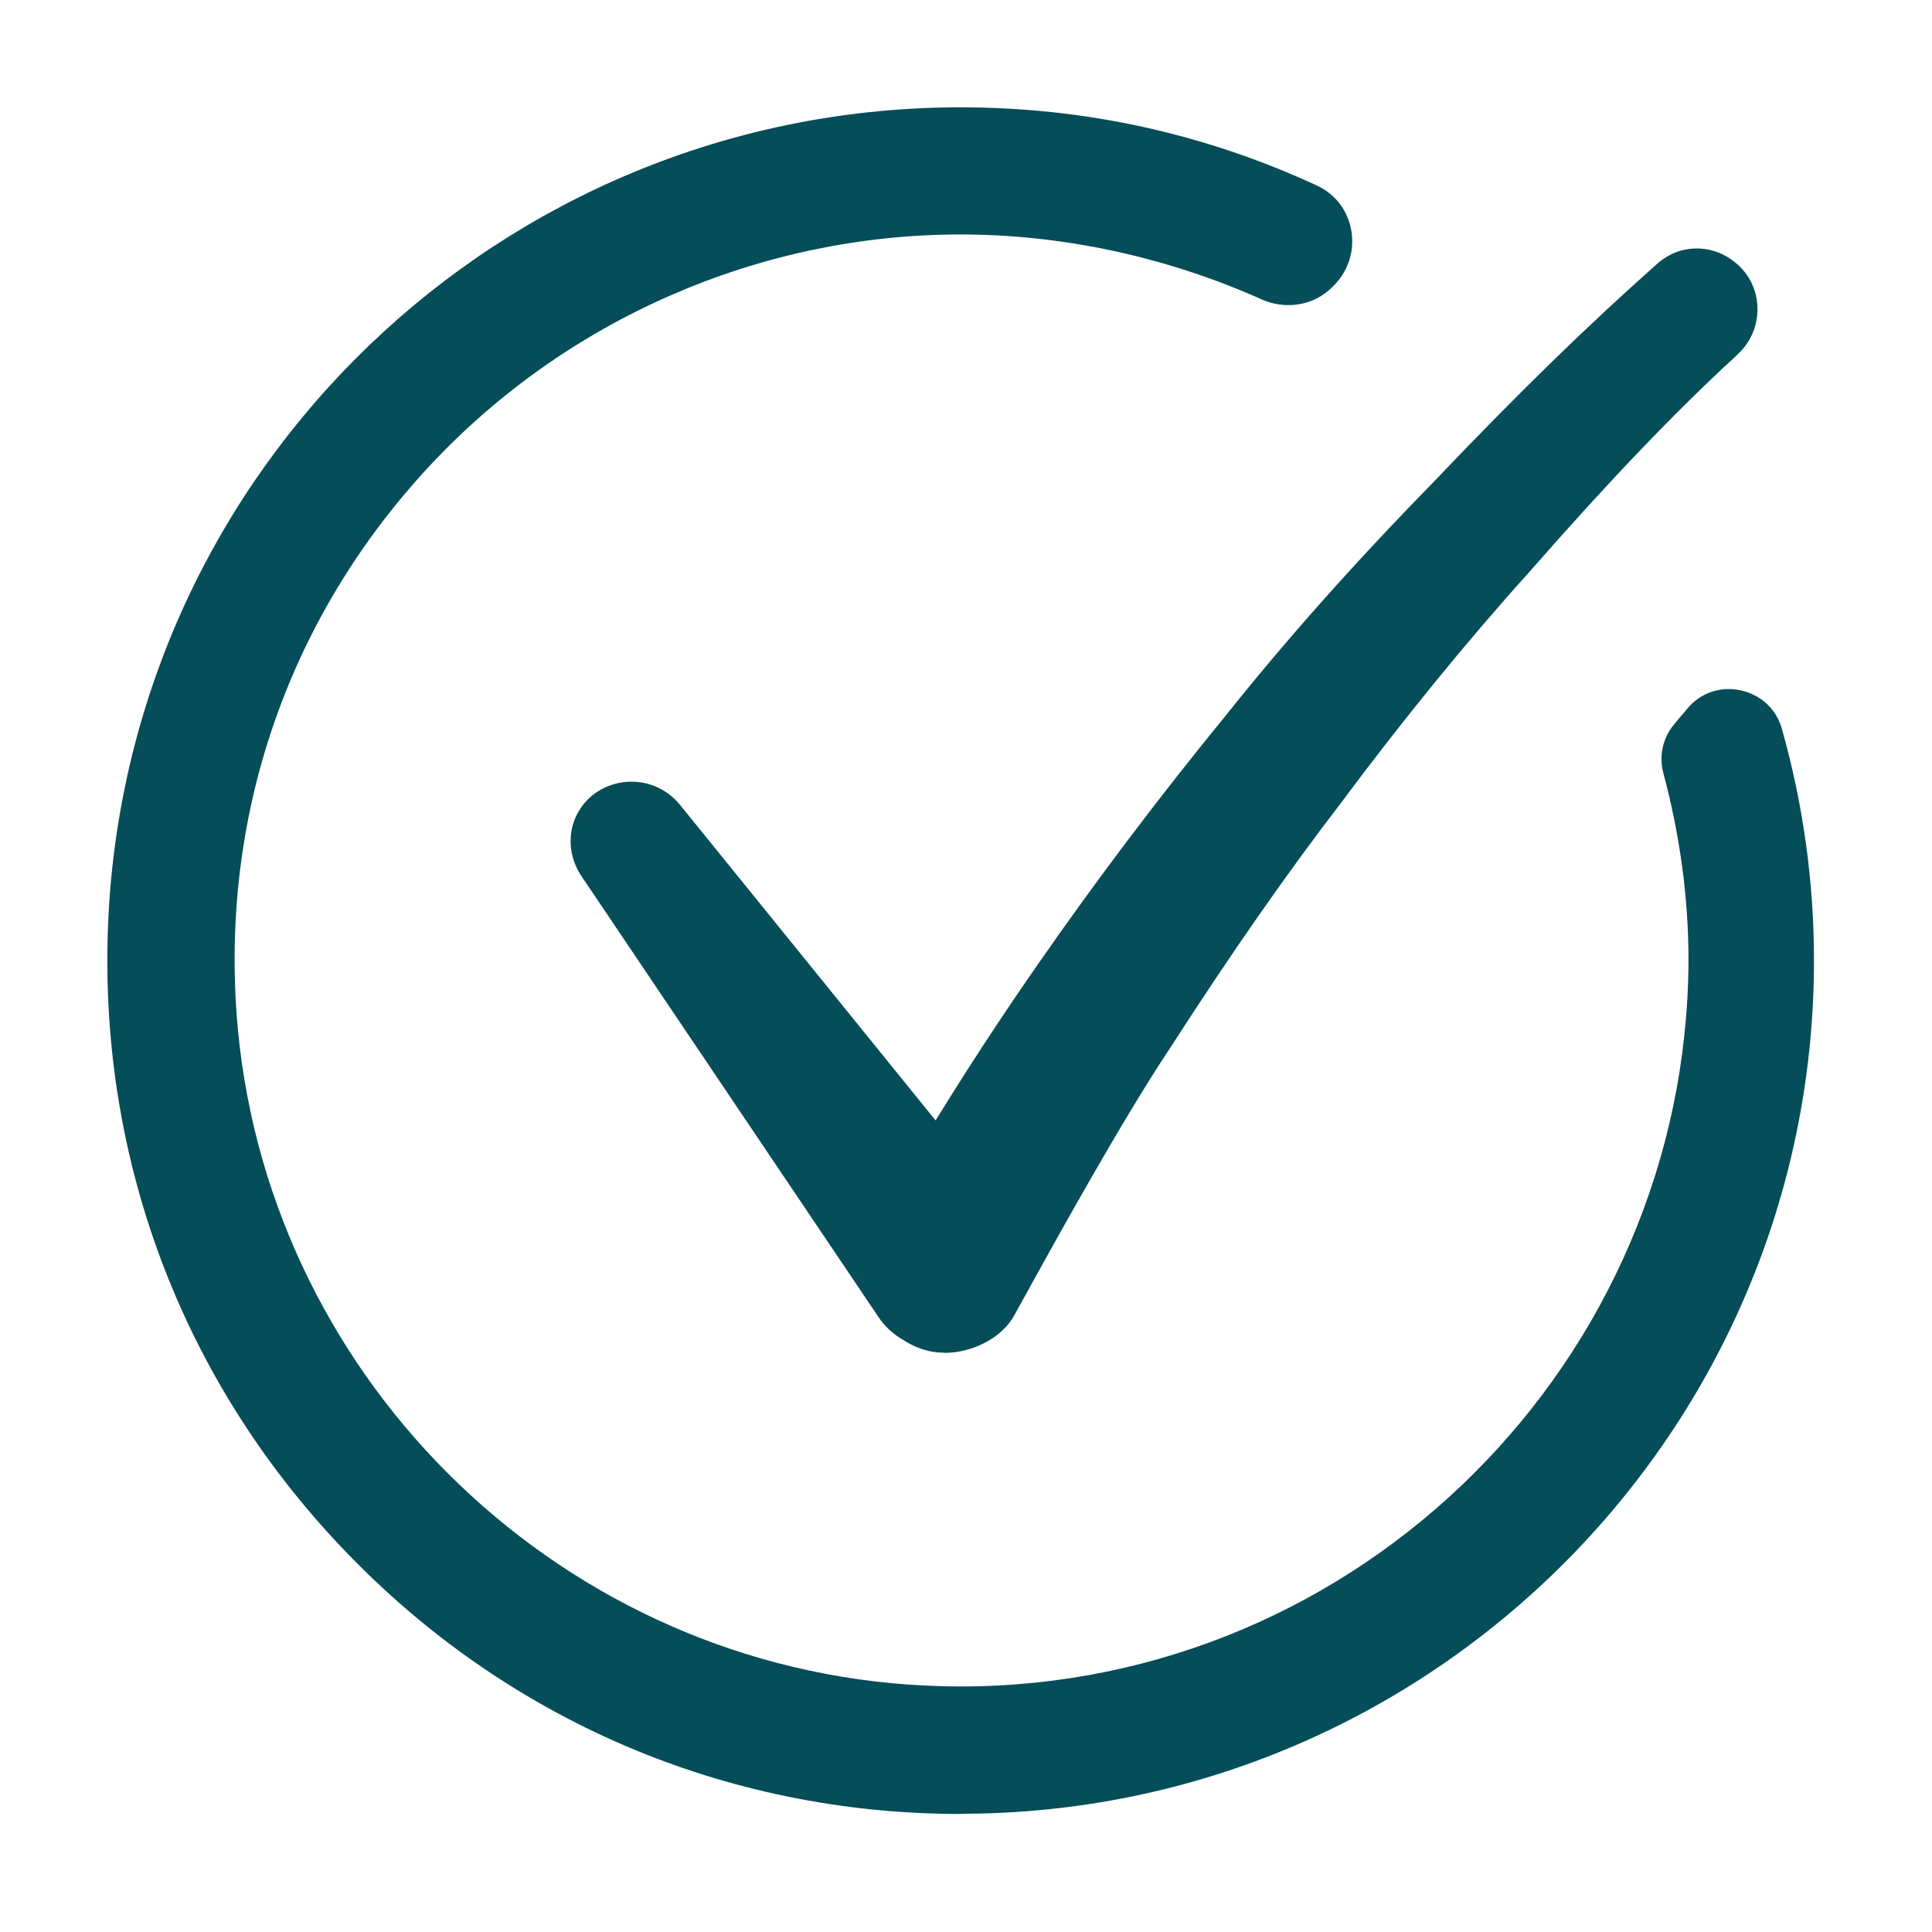
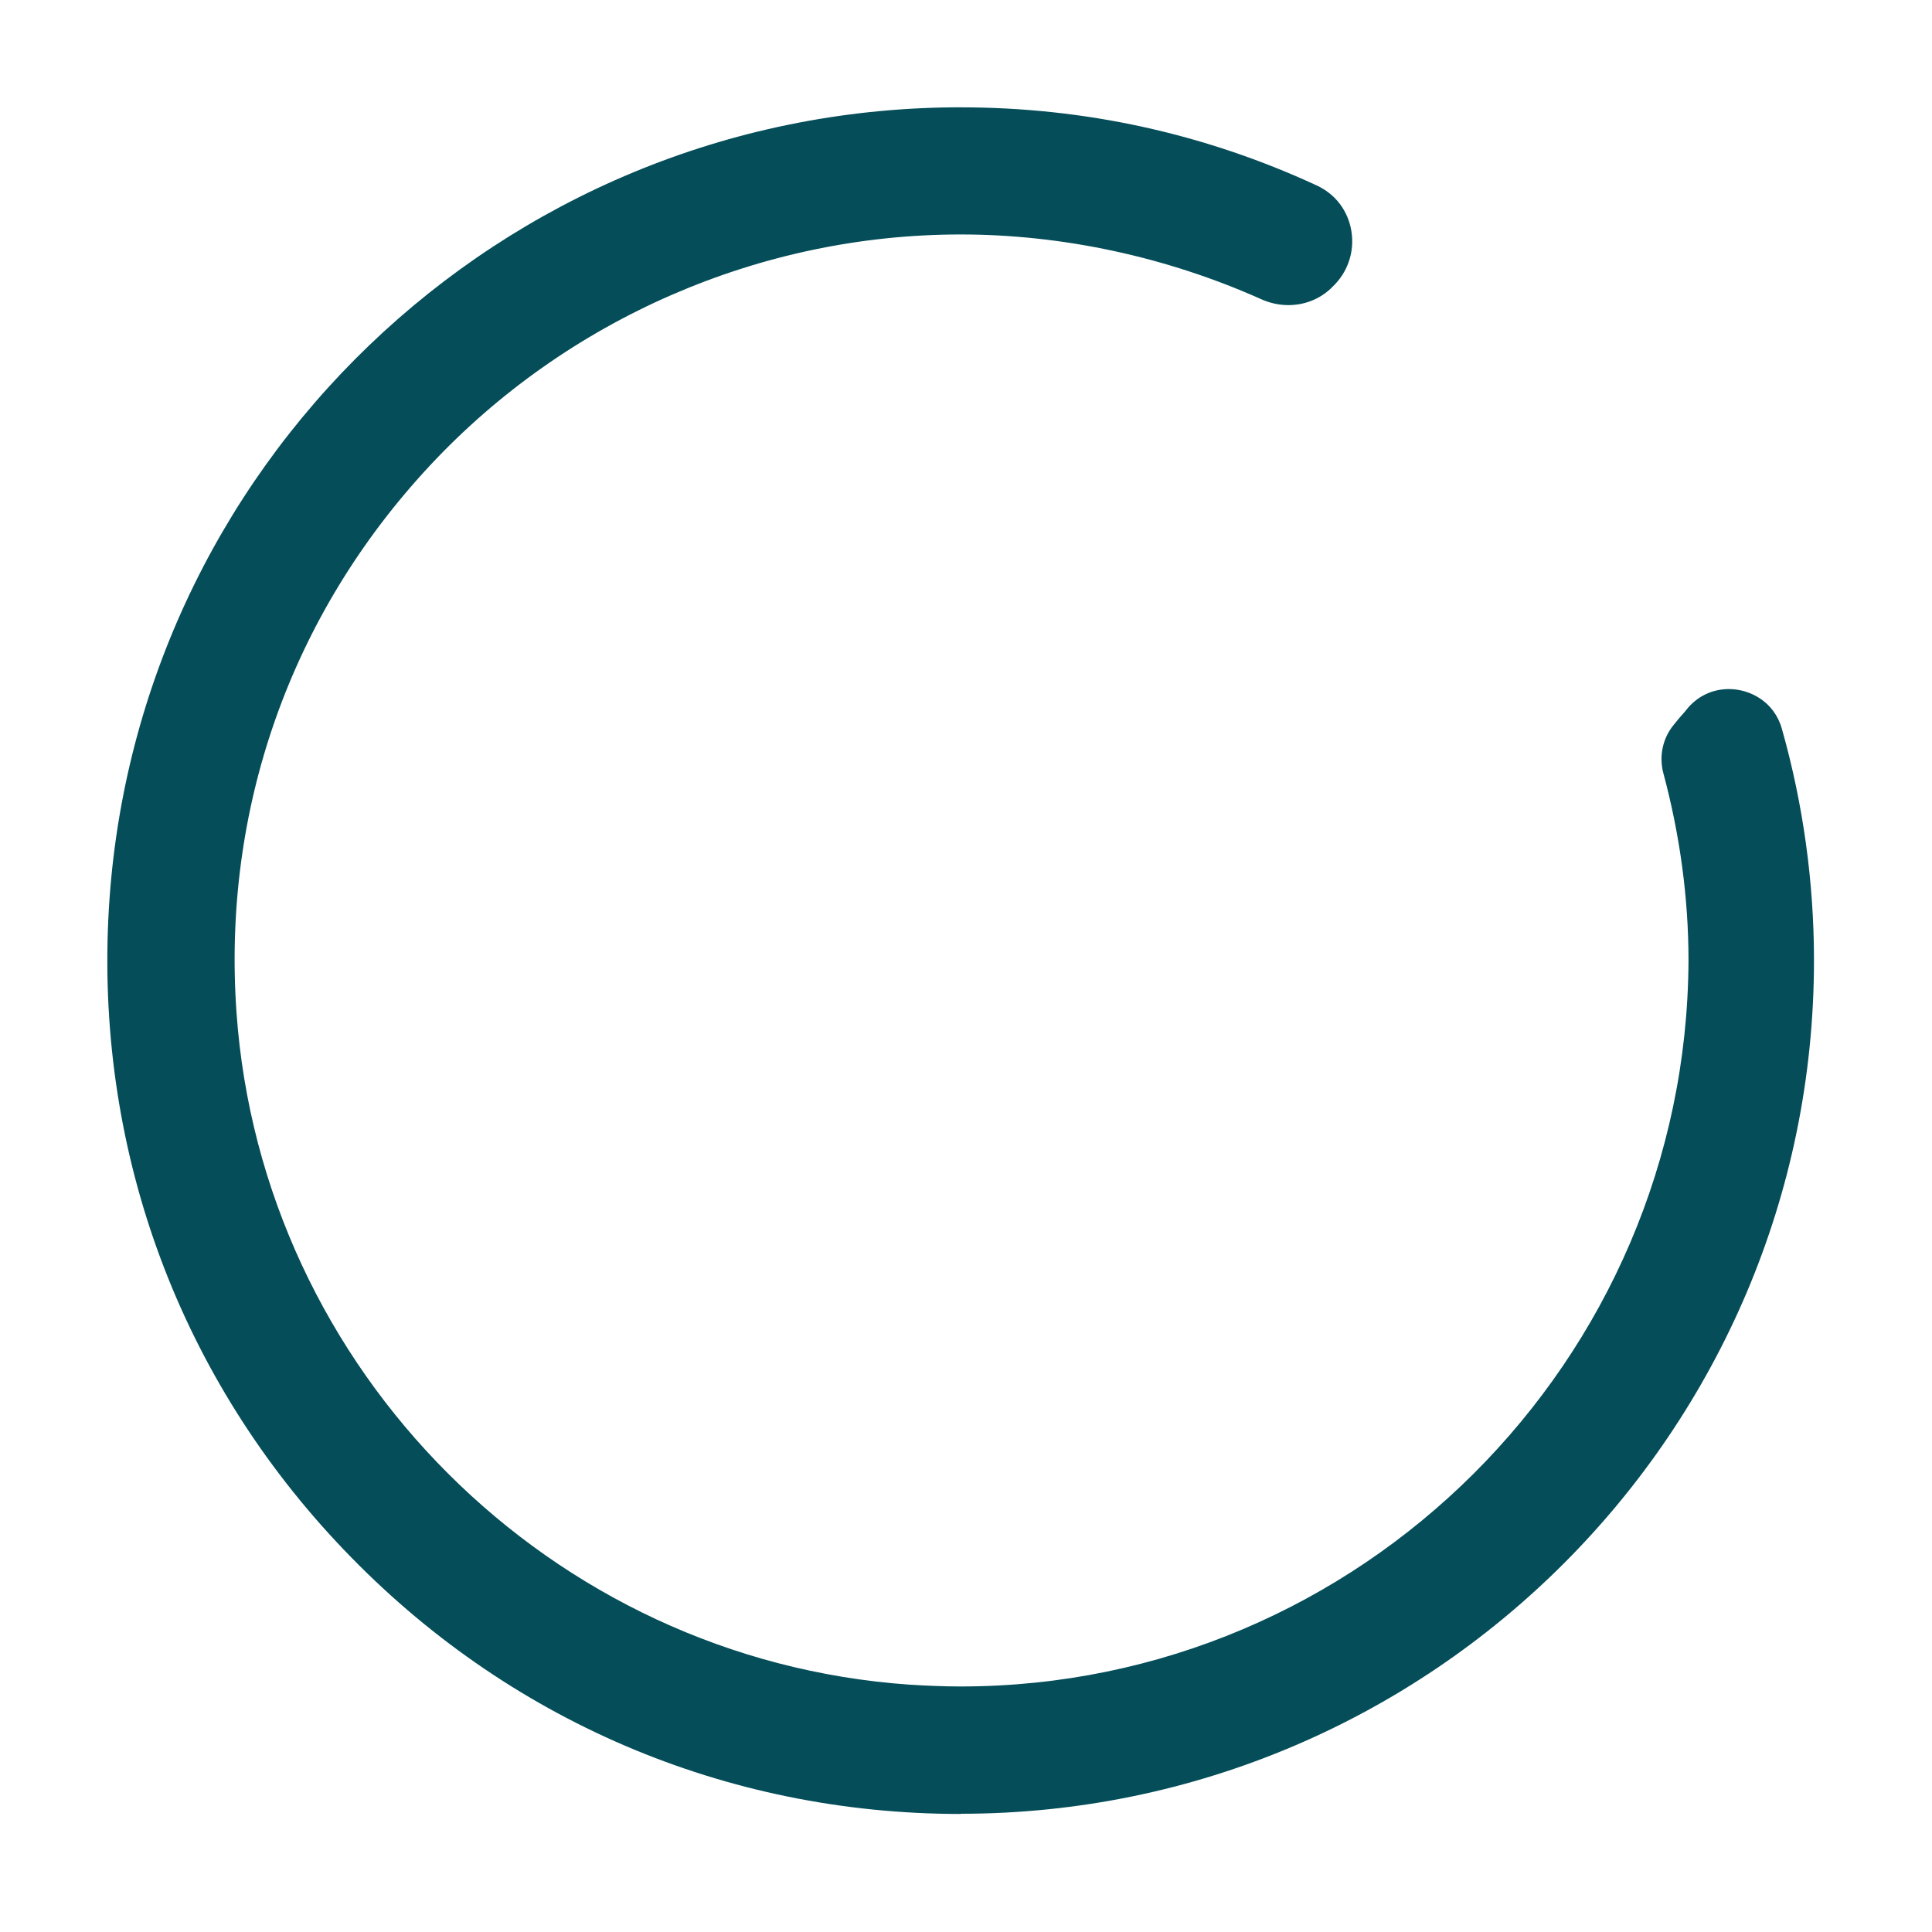
<svg xmlns="http://www.w3.org/2000/svg" width="90" height="90" viewBox="0 0 90 90" fill="none">
  <path d="M44.751 84.501C33.793 84.501 23.583 80.126 16.002 72.176C8.422 64.243 4.537 53.826 5.044 42.851C6.024 21.794 23.334 5.163 44.442 5H44.751C50.544 5 56.131 6.229 61.348 8.644C62.216 9.048 62.8 9.822 62.955 10.776C63.11 11.738 62.774 12.709 62.061 13.371L61.984 13.449C61.451 13.947 60.755 14.213 60.016 14.213C59.586 14.213 59.156 14.119 58.752 13.938C54.334 11.962 49.487 10.922 44.751 10.922C35.418 10.922 26.402 14.85 20.016 21.699C13.544 28.644 10.347 37.685 11.017 47.165C12.195 63.848 25.663 77.307 42.345 78.476C43.144 78.527 43.952 78.562 44.751 78.562C63.359 78.562 78.571 63.392 78.657 44.75C78.657 41.845 78.262 38.914 77.488 36.027C77.274 35.236 77.454 34.394 77.961 33.775C78.124 33.569 78.296 33.362 78.477 33.165L78.554 33.07C79.044 32.443 79.757 32.099 80.54 32.099C81.511 32.099 82.645 32.675 83.006 33.947C84.003 37.471 84.502 41.106 84.502 44.742C84.502 66.658 66.668 84.492 44.751 84.492V84.501Z" fill="#044D59" />
-   <path d="M43.978 63.014C43.316 63.014 42.663 62.808 42.078 62.421C41.597 62.146 41.193 61.768 40.918 61.346L27.081 40.805C26.196 39.473 26.514 37.754 27.82 36.886C28.293 36.577 28.851 36.413 29.419 36.413C30.278 36.413 31.086 36.792 31.645 37.453L43.583 52.193L44.382 50.913C45.585 48.996 46.934 46.95 48.396 44.853C51.12 40.934 54.051 37.058 57.111 33.319C59.887 29.838 63.032 26.289 66.762 22.473C70.664 18.373 73.879 15.236 77.188 12.297C77.721 11.824 78.356 11.575 79.044 11.575C79.852 11.575 80.608 11.927 81.176 12.555C82.173 13.672 82.087 15.434 80.978 16.474L80.866 16.585C78.038 19.181 74.893 22.473 71.275 26.607C68.301 29.907 65.336 33.551 62.456 37.419C59.912 40.736 57.377 44.364 54.506 48.824C52.297 52.133 49.135 57.849 47.794 60.289L47.261 61.252C46.711 62.292 45.336 63.023 43.986 63.023L43.978 63.014Z" fill="#044D59" />
</svg>